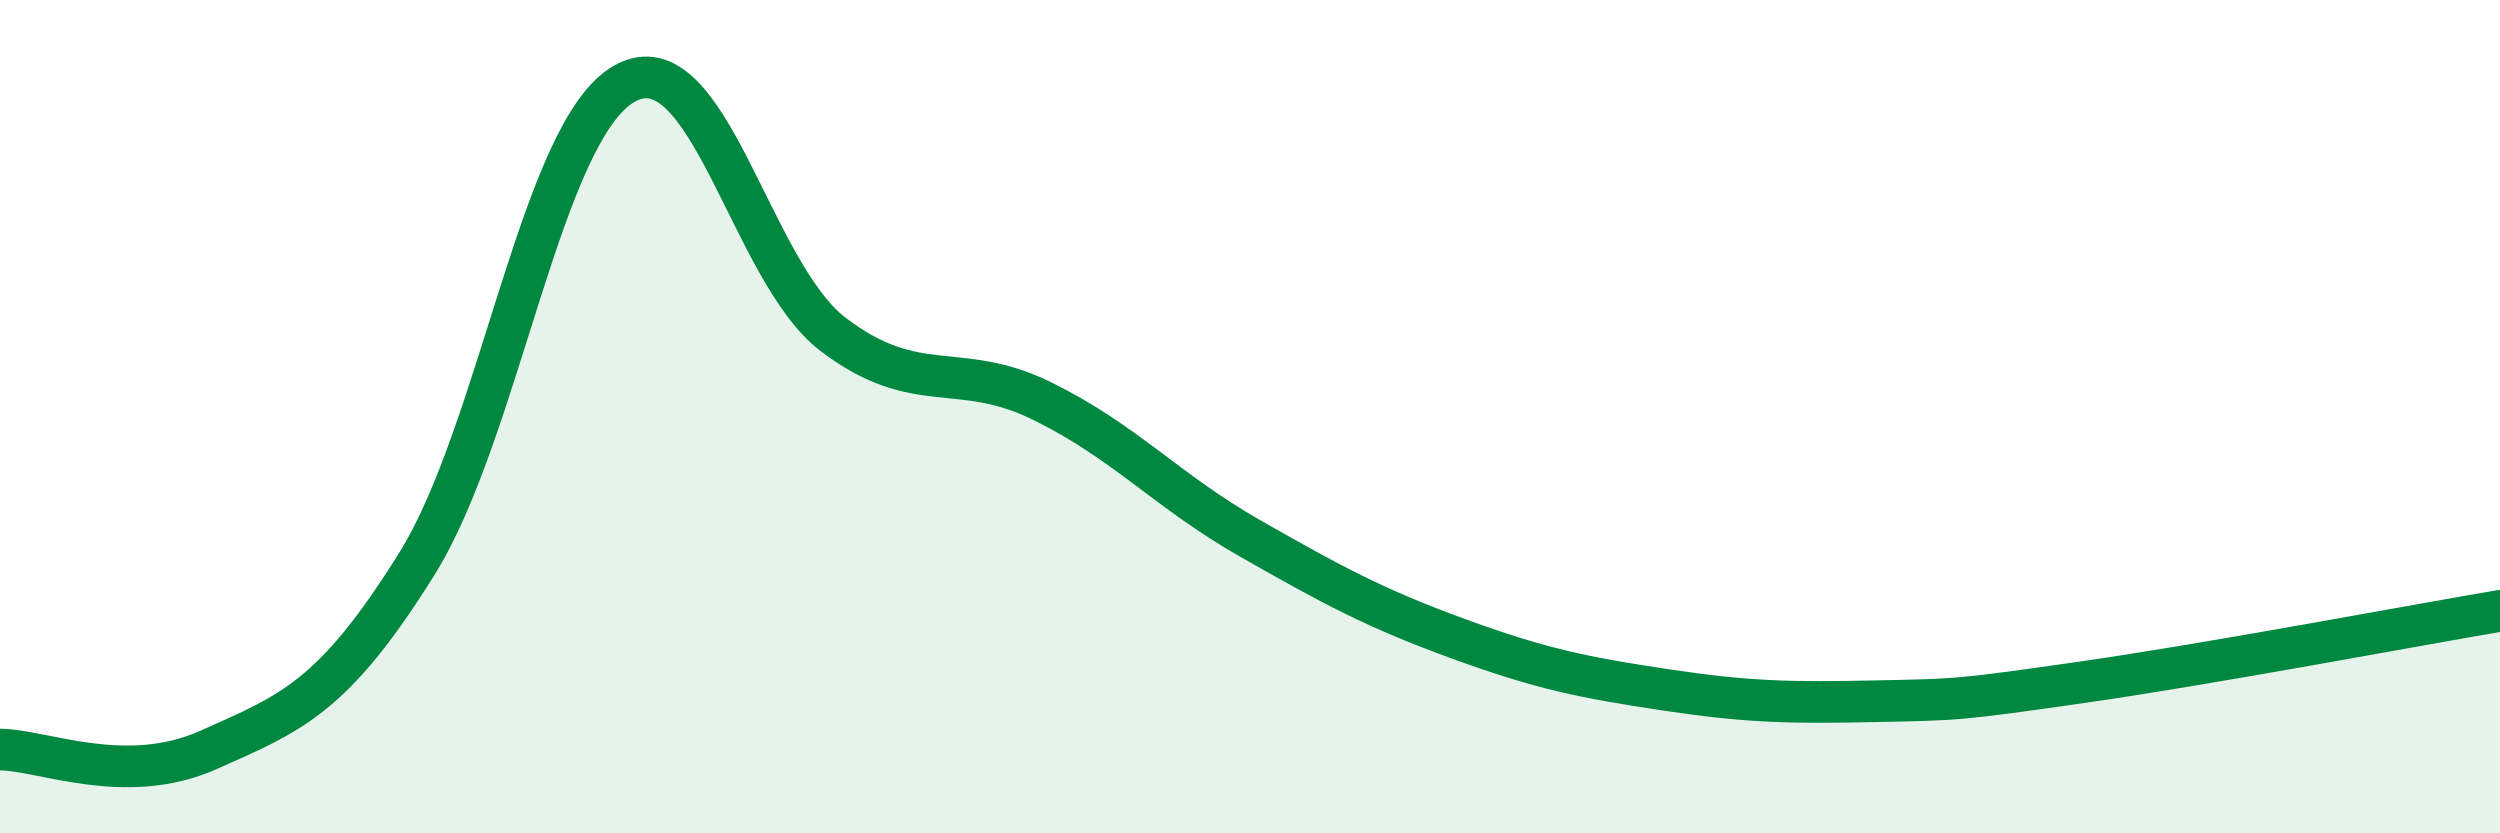
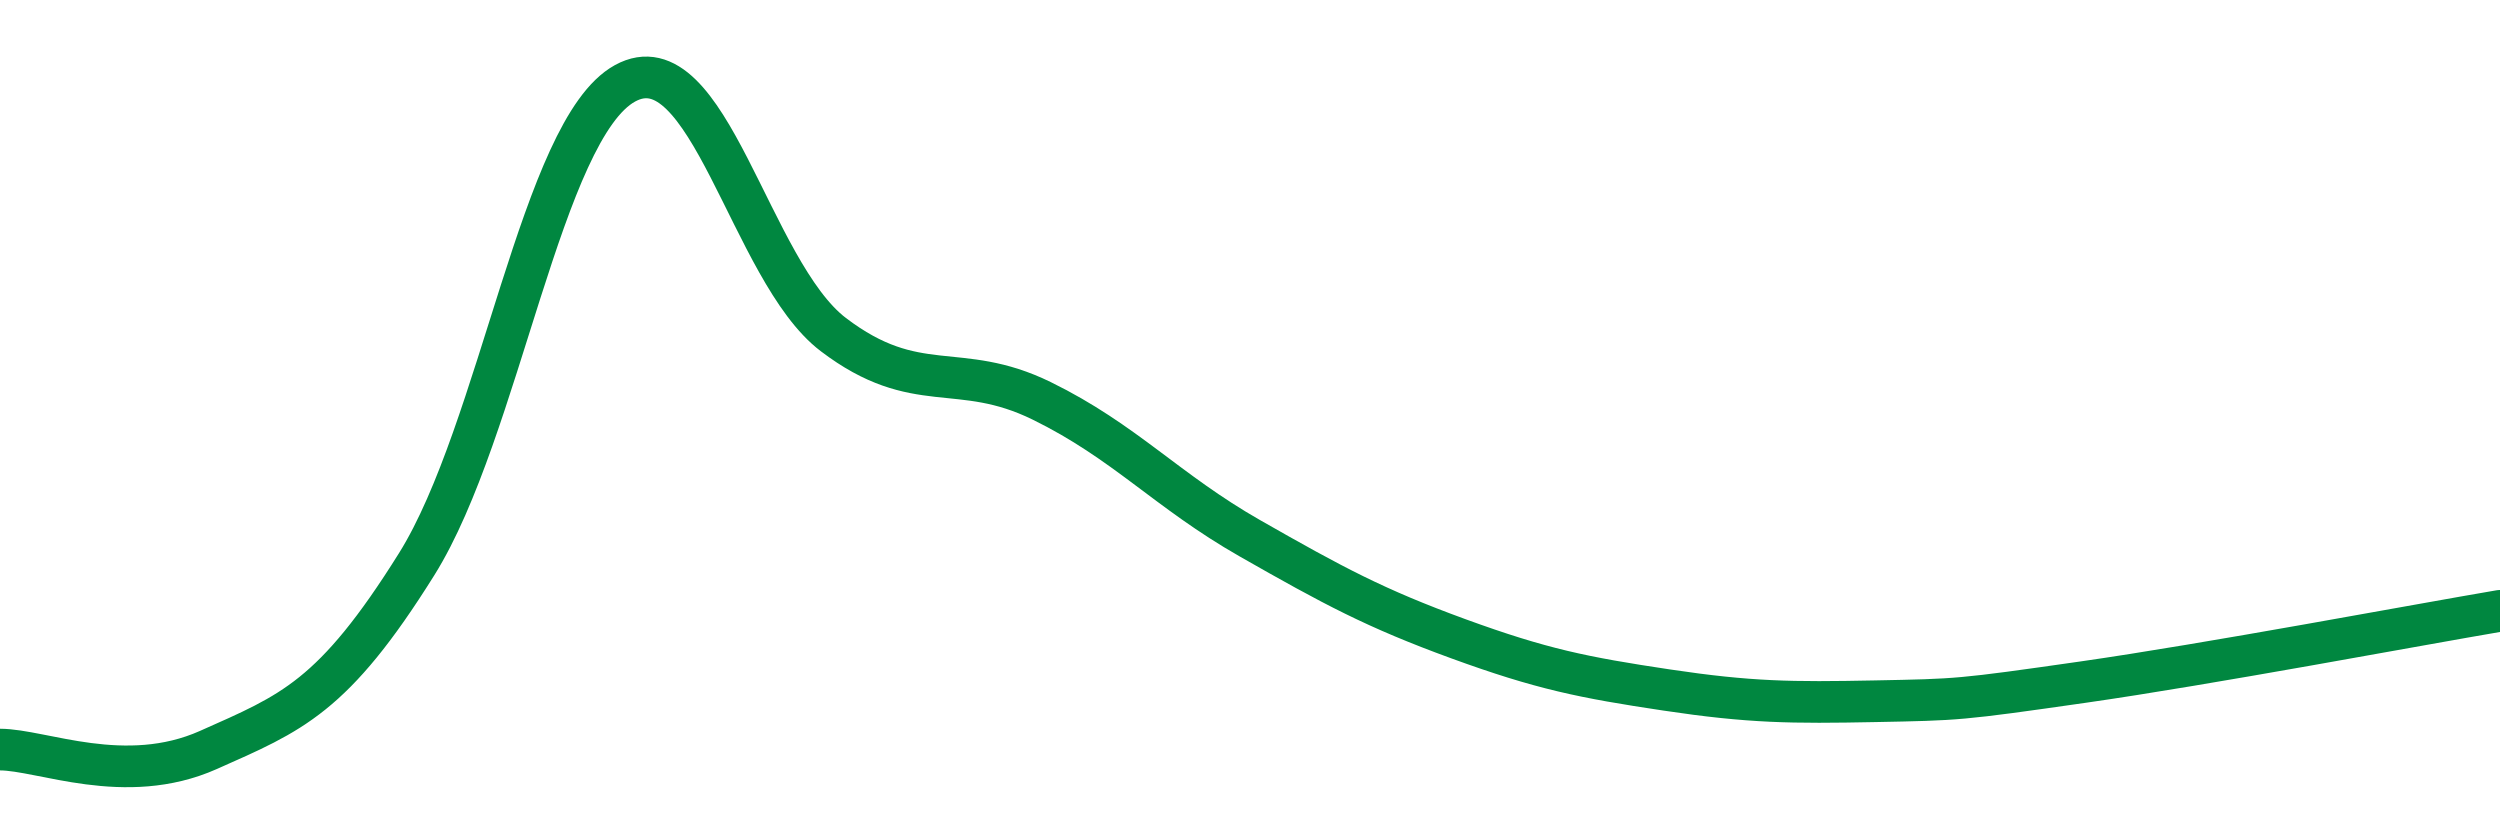
<svg xmlns="http://www.w3.org/2000/svg" width="60" height="20" viewBox="0 0 60 20">
-   <path d="M 0,17.99 C 1,17.99 3,18.89 5,18 C 7,17.11 8,16.74 10,13.54 C 12,10.34 13,3.1 15,2 C 17,0.9 18,6.51 20,8.03 C 22,9.55 23,8.64 25,9.62 C 27,10.6 28,11.78 30,12.92 C 32,14.06 33,14.6 35,15.33 C 37,16.06 38,16.26 40,16.56 C 42,16.86 43,16.87 45,16.83 C 47,16.79 47,16.8 50,16.37 C 53,15.94 58,15 60,14.66L60 20L0 20Z" fill="#008740" opacity="0.1" stroke-linecap="round" stroke-linejoin="round" />
  <path d="M 0,17.99 C 1,17.99 3,18.89 5,18 C 7,17.11 8,16.74 10,13.54 C 12,10.34 13,3.1 15,2 C 17,0.9 18,6.51 20,8.03 C 22,9.55 23,8.64 25,9.62 C 27,10.6 28,11.78 30,12.92 C 32,14.06 33,14.6 35,15.33 C 37,16.06 38,16.26 40,16.56 C 42,16.86 43,16.87 45,16.83 C 47,16.79 47,16.8 50,16.37 C 53,15.94 58,15 60,14.66" stroke="#008740" stroke-width="1" fill="none" stroke-linecap="round" stroke-linejoin="round" />
</svg>